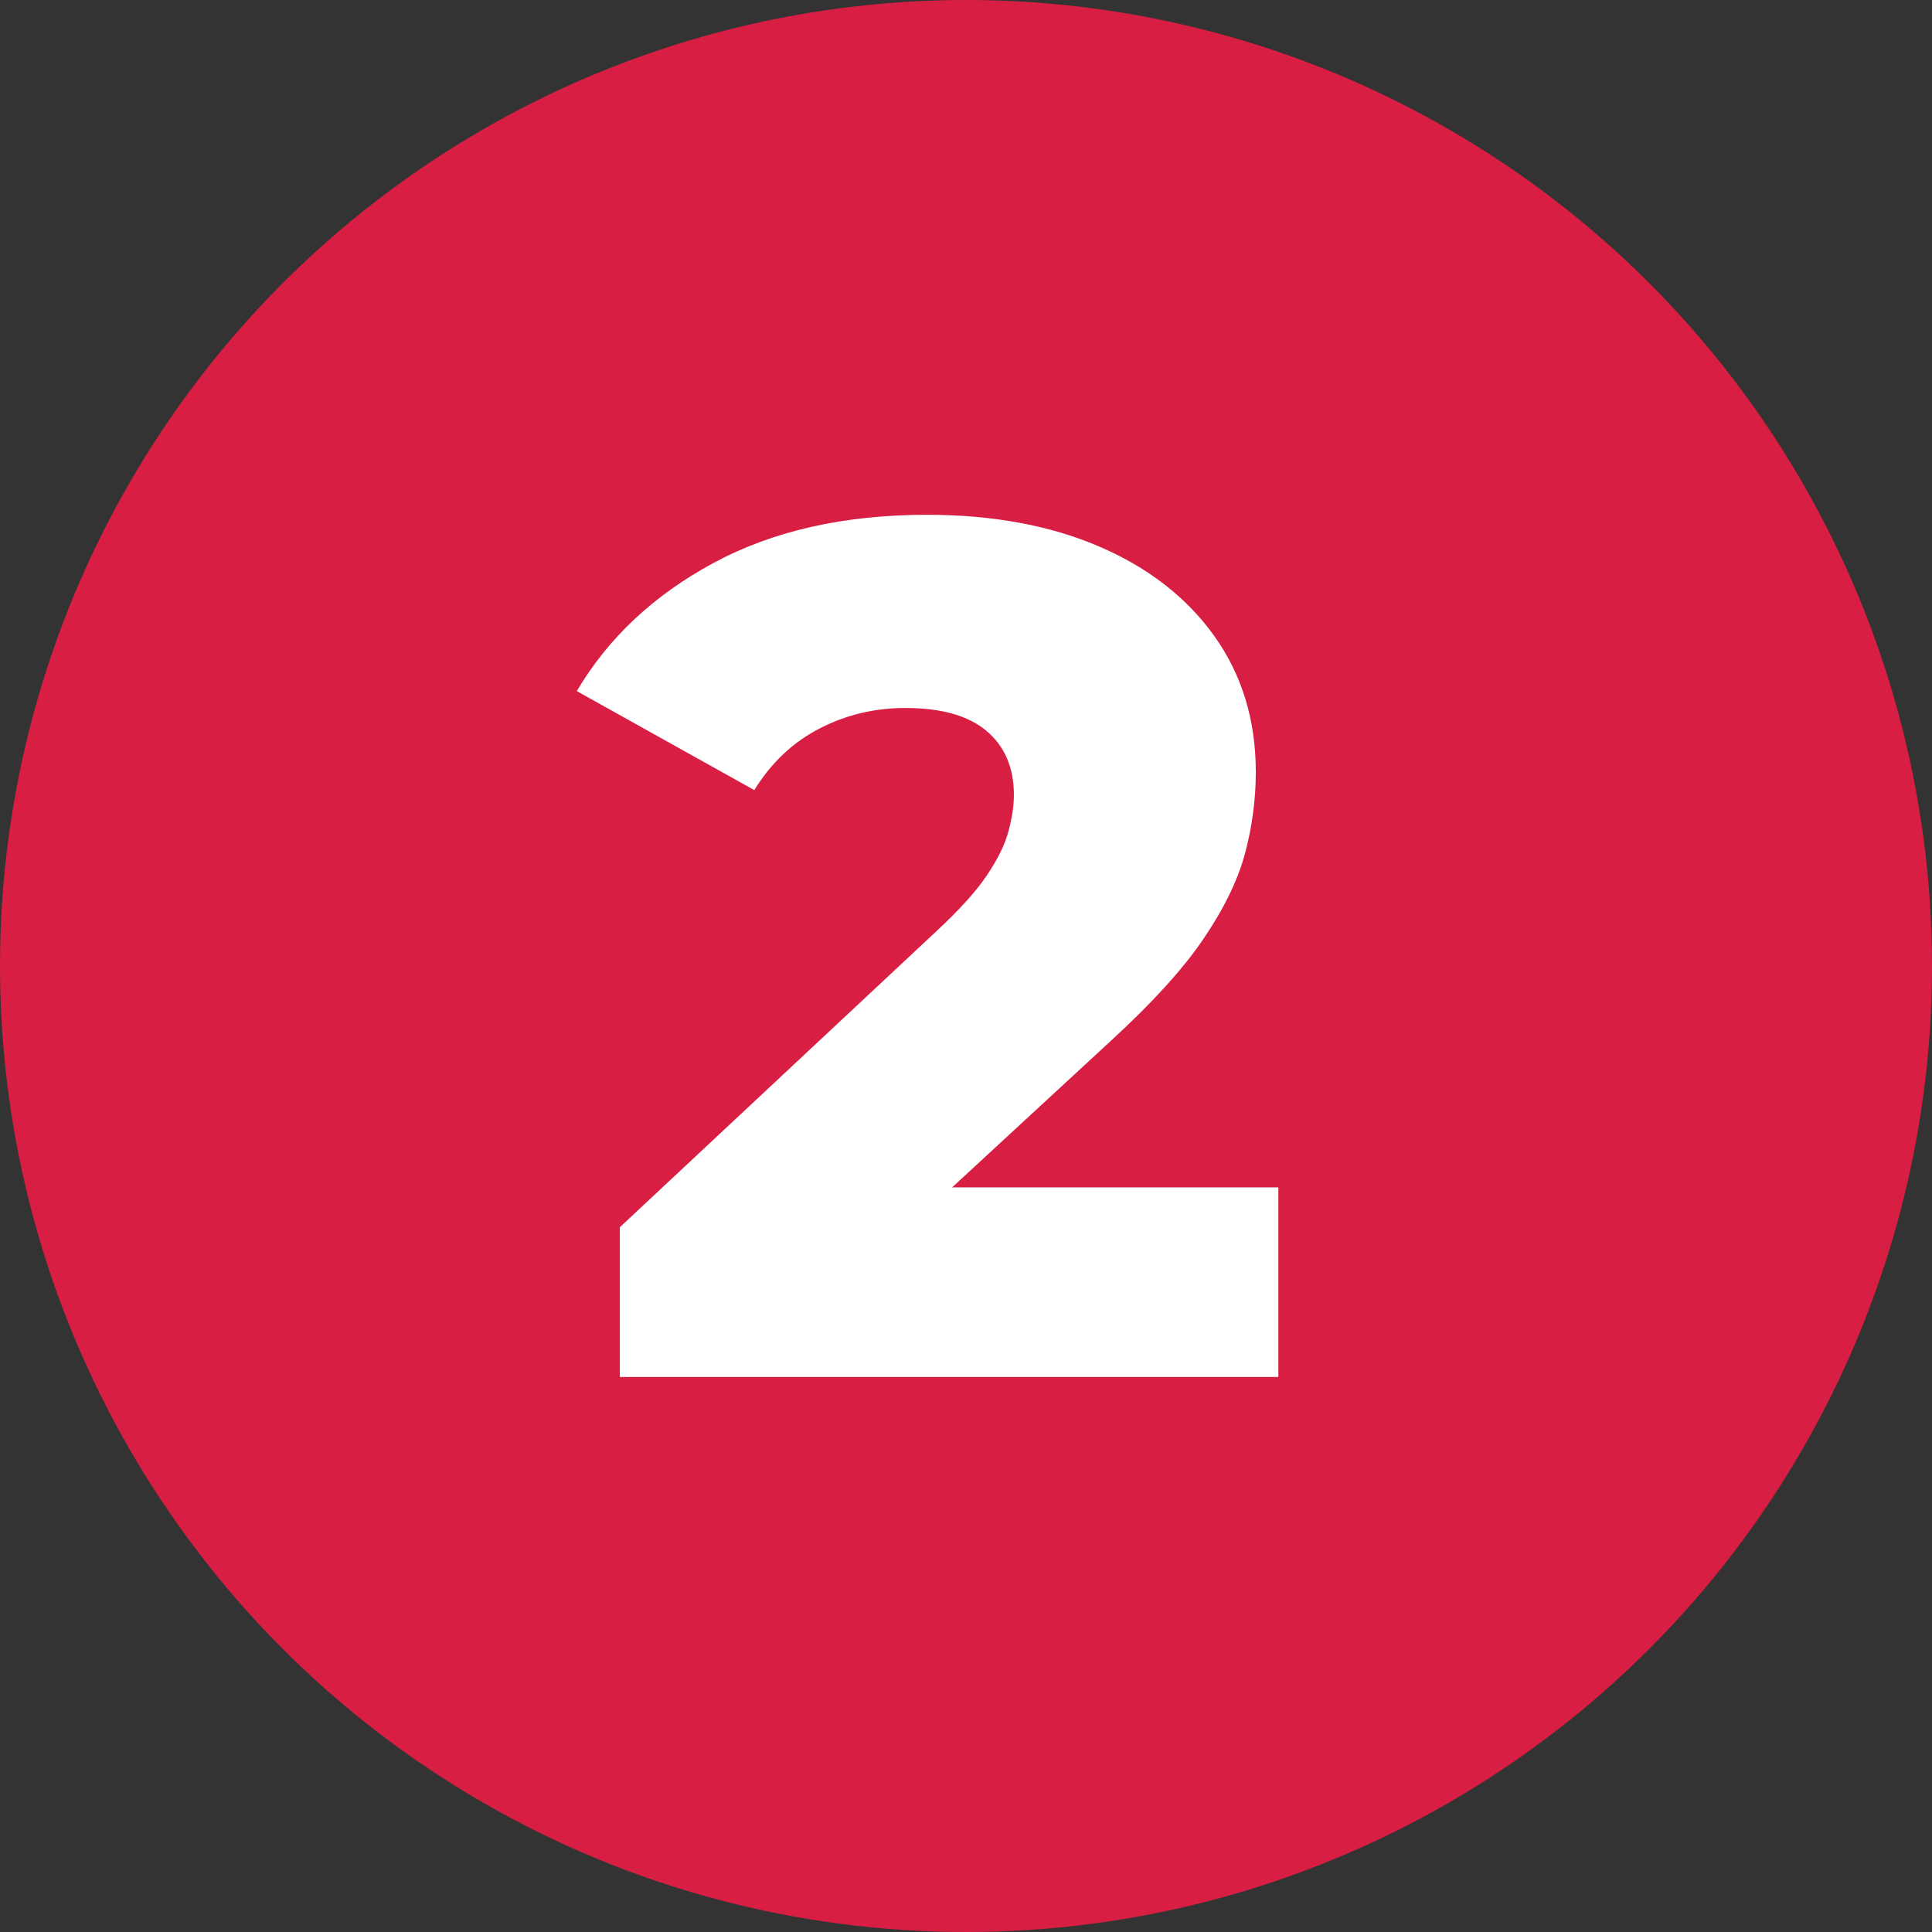
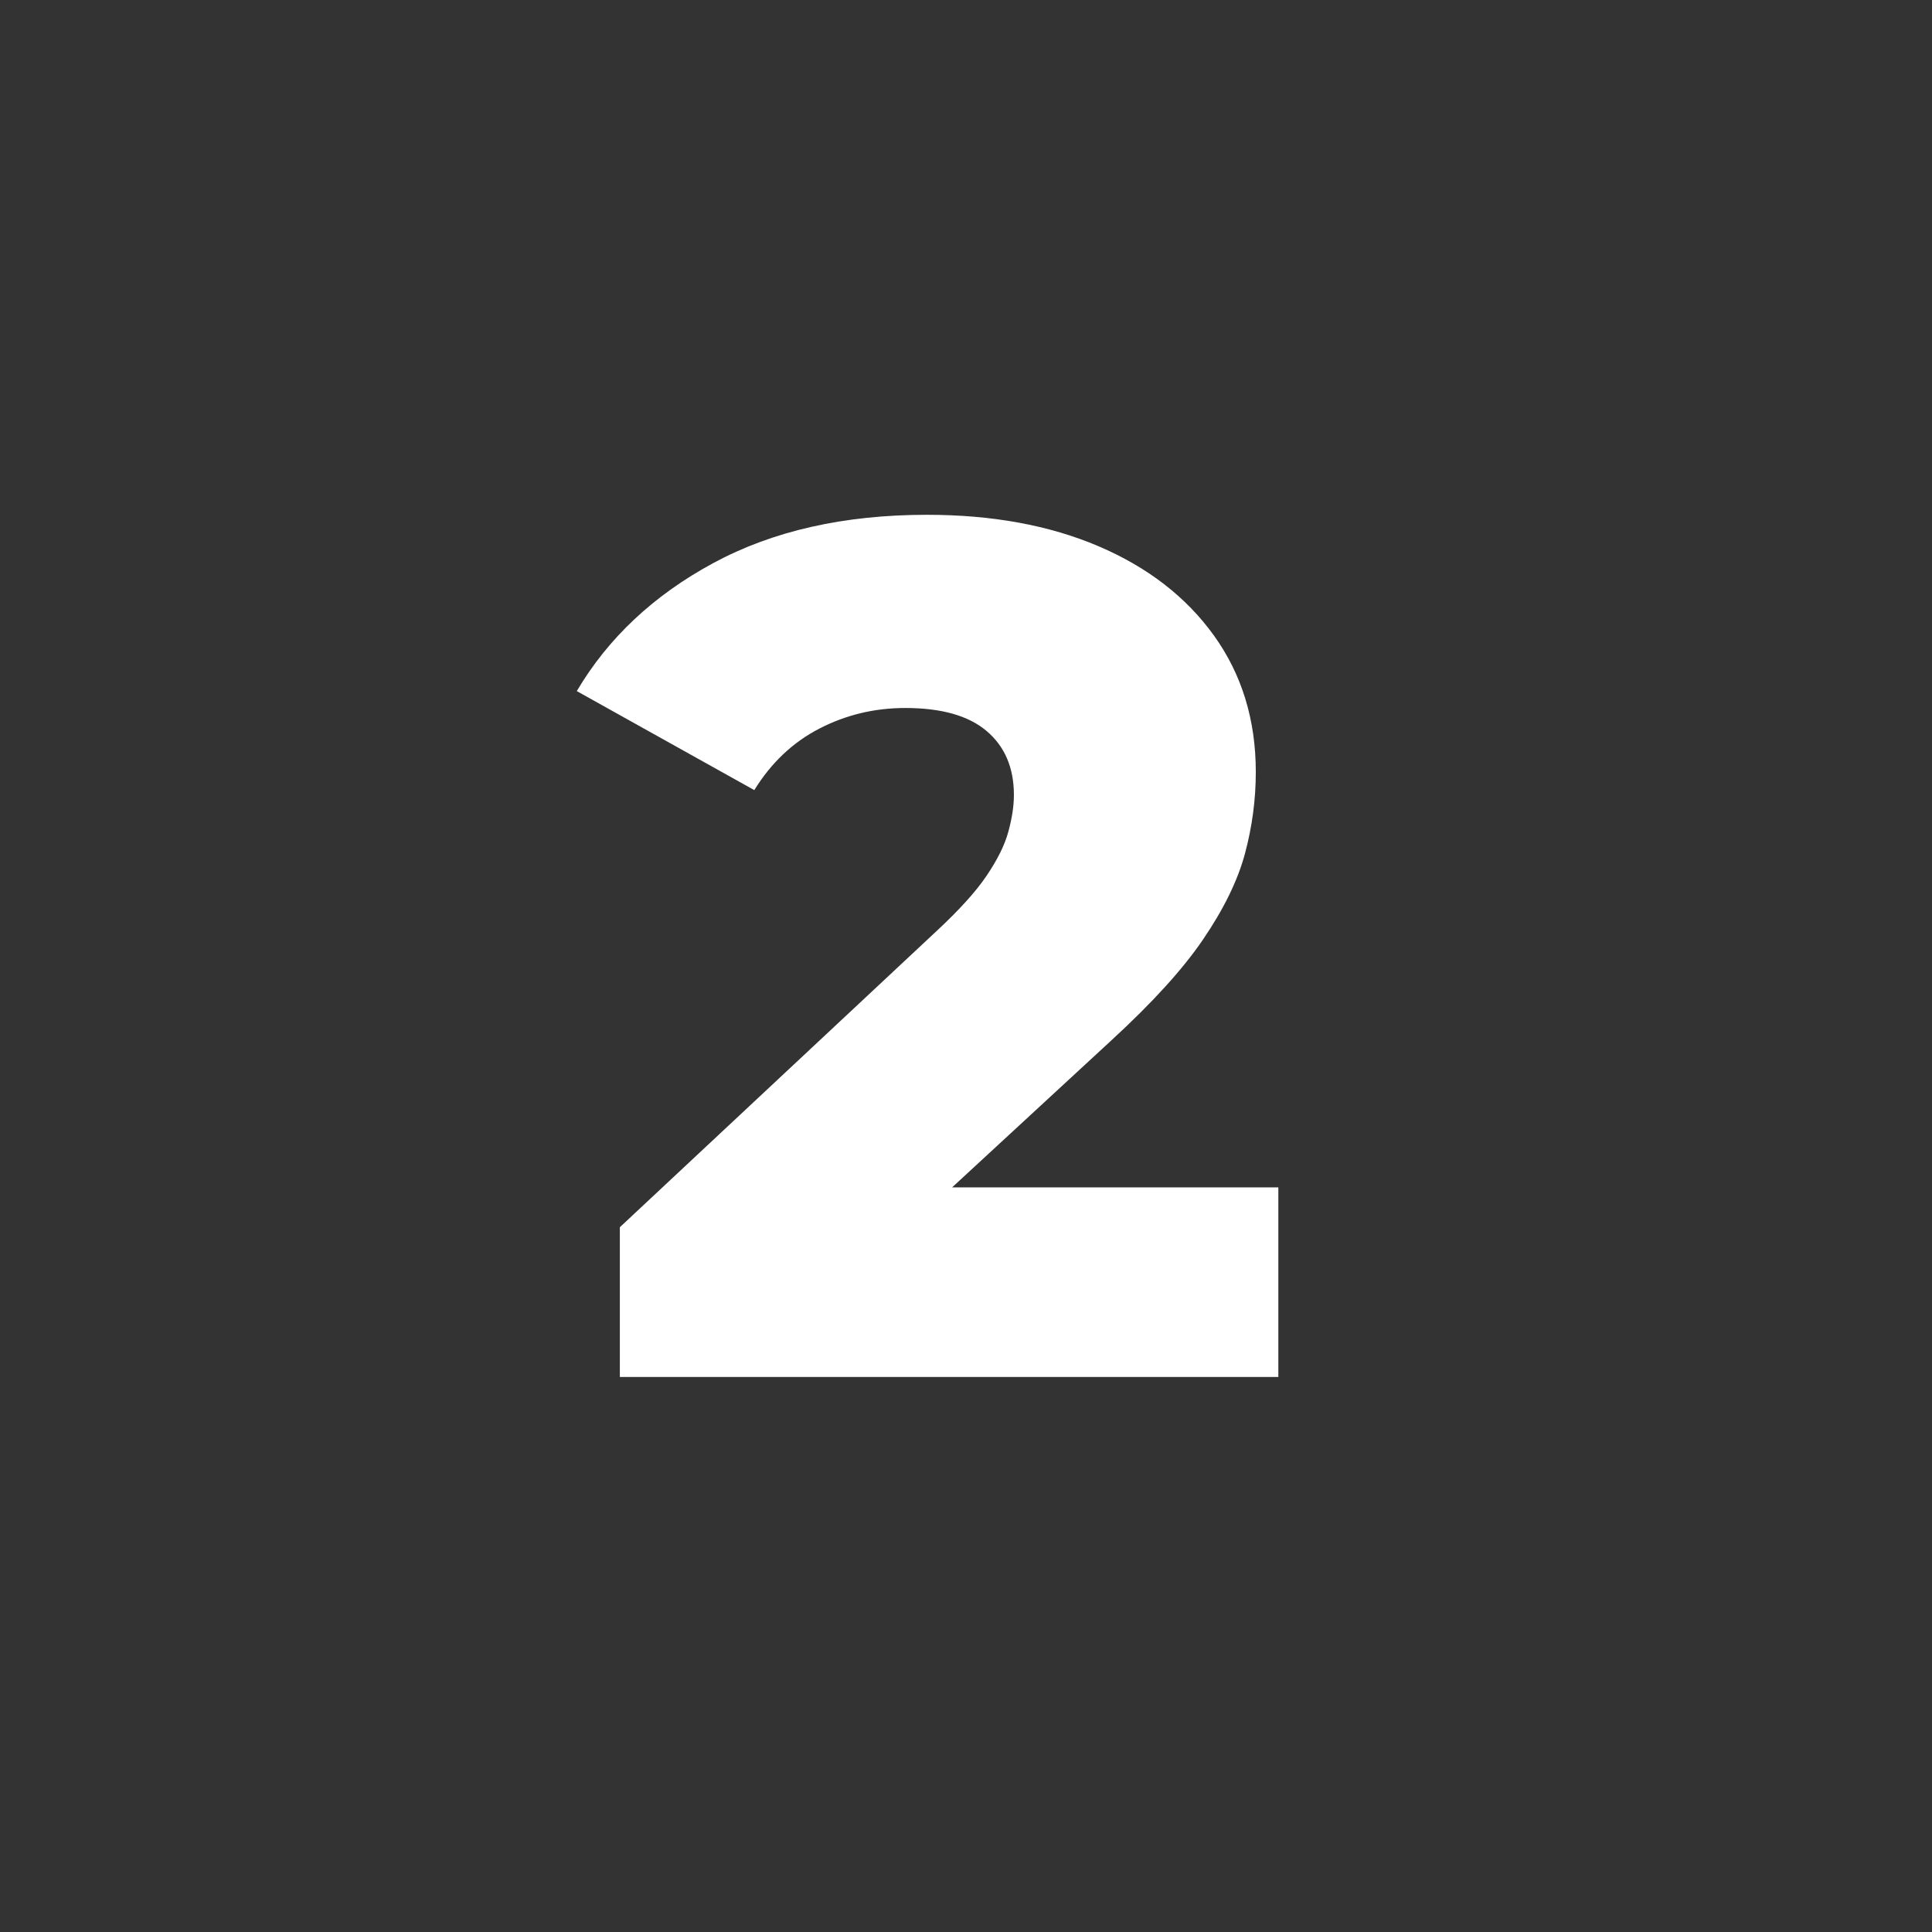
<svg xmlns="http://www.w3.org/2000/svg" id="Layer_2" viewBox="0 0 48 48">
  <rect x="0" y="0" width="48" height="48" fill="#333333" stroke="none" />
  <defs>
    <style>
      .cls-1 {
        fill: #d81e42;
      }

      .cls-2 {
        fill: #fff;
      }
    </style>
  </defs>
  <g id="Layer_1-2" data-name="Layer_1">
    <g>
-       <circle class="cls-1" cx="24" cy="24" r="24" />
-       <path class="cls-2" d="M15.4,34.21v-3.72l7.86-7.35c.56-.52.98-.98,1.25-1.38.27-.4.45-.76.54-1.09s.14-.63.14-.92c0-.68-.23-1.21-.68-1.59-.45-.38-1.12-.57-2.02-.57-.76,0-1.47.17-2.13.51-.66.34-1.2.85-1.62,1.53l-4.41-2.46c.78-1.32,1.91-2.38,3.39-3.18,1.48-.8,3.25-1.2,5.31-1.2,1.62,0,3.04.26,4.26.78,1.22.52,2.18,1.26,2.87,2.22s1.04,2.09,1.04,3.39c0,.68-.09,1.36-.27,2.03-.18.67-.53,1.38-1.04,2.13s-1.27,1.58-2.27,2.5l-6.24,5.76-.99-2.1h11.37v4.71H15.4Z" />
+       <path class="cls-2" d="M15.4,34.21v-3.72l7.86-7.35c.56-.52.98-.98,1.25-1.38.27-.4.45-.76.54-1.09s.14-.63.14-.92c0-.68-.23-1.21-.68-1.59-.45-.38-1.12-.57-2.02-.57-.76,0-1.47.17-2.13.51-.66.34-1.2.85-1.62,1.53l-4.41-2.46c.78-1.32,1.91-2.38,3.39-3.18,1.48-.8,3.25-1.2,5.31-1.2,1.62,0,3.04.26,4.26.78,1.22.52,2.18,1.26,2.87,2.22s1.04,2.09,1.04,3.39c0,.68-.09,1.36-.27,2.03-.18.67-.53,1.38-1.04,2.13s-1.27,1.58-2.27,2.5l-6.24,5.76-.99-2.1h11.37v4.71H15.4" />
    </g>
  </g>
</svg>